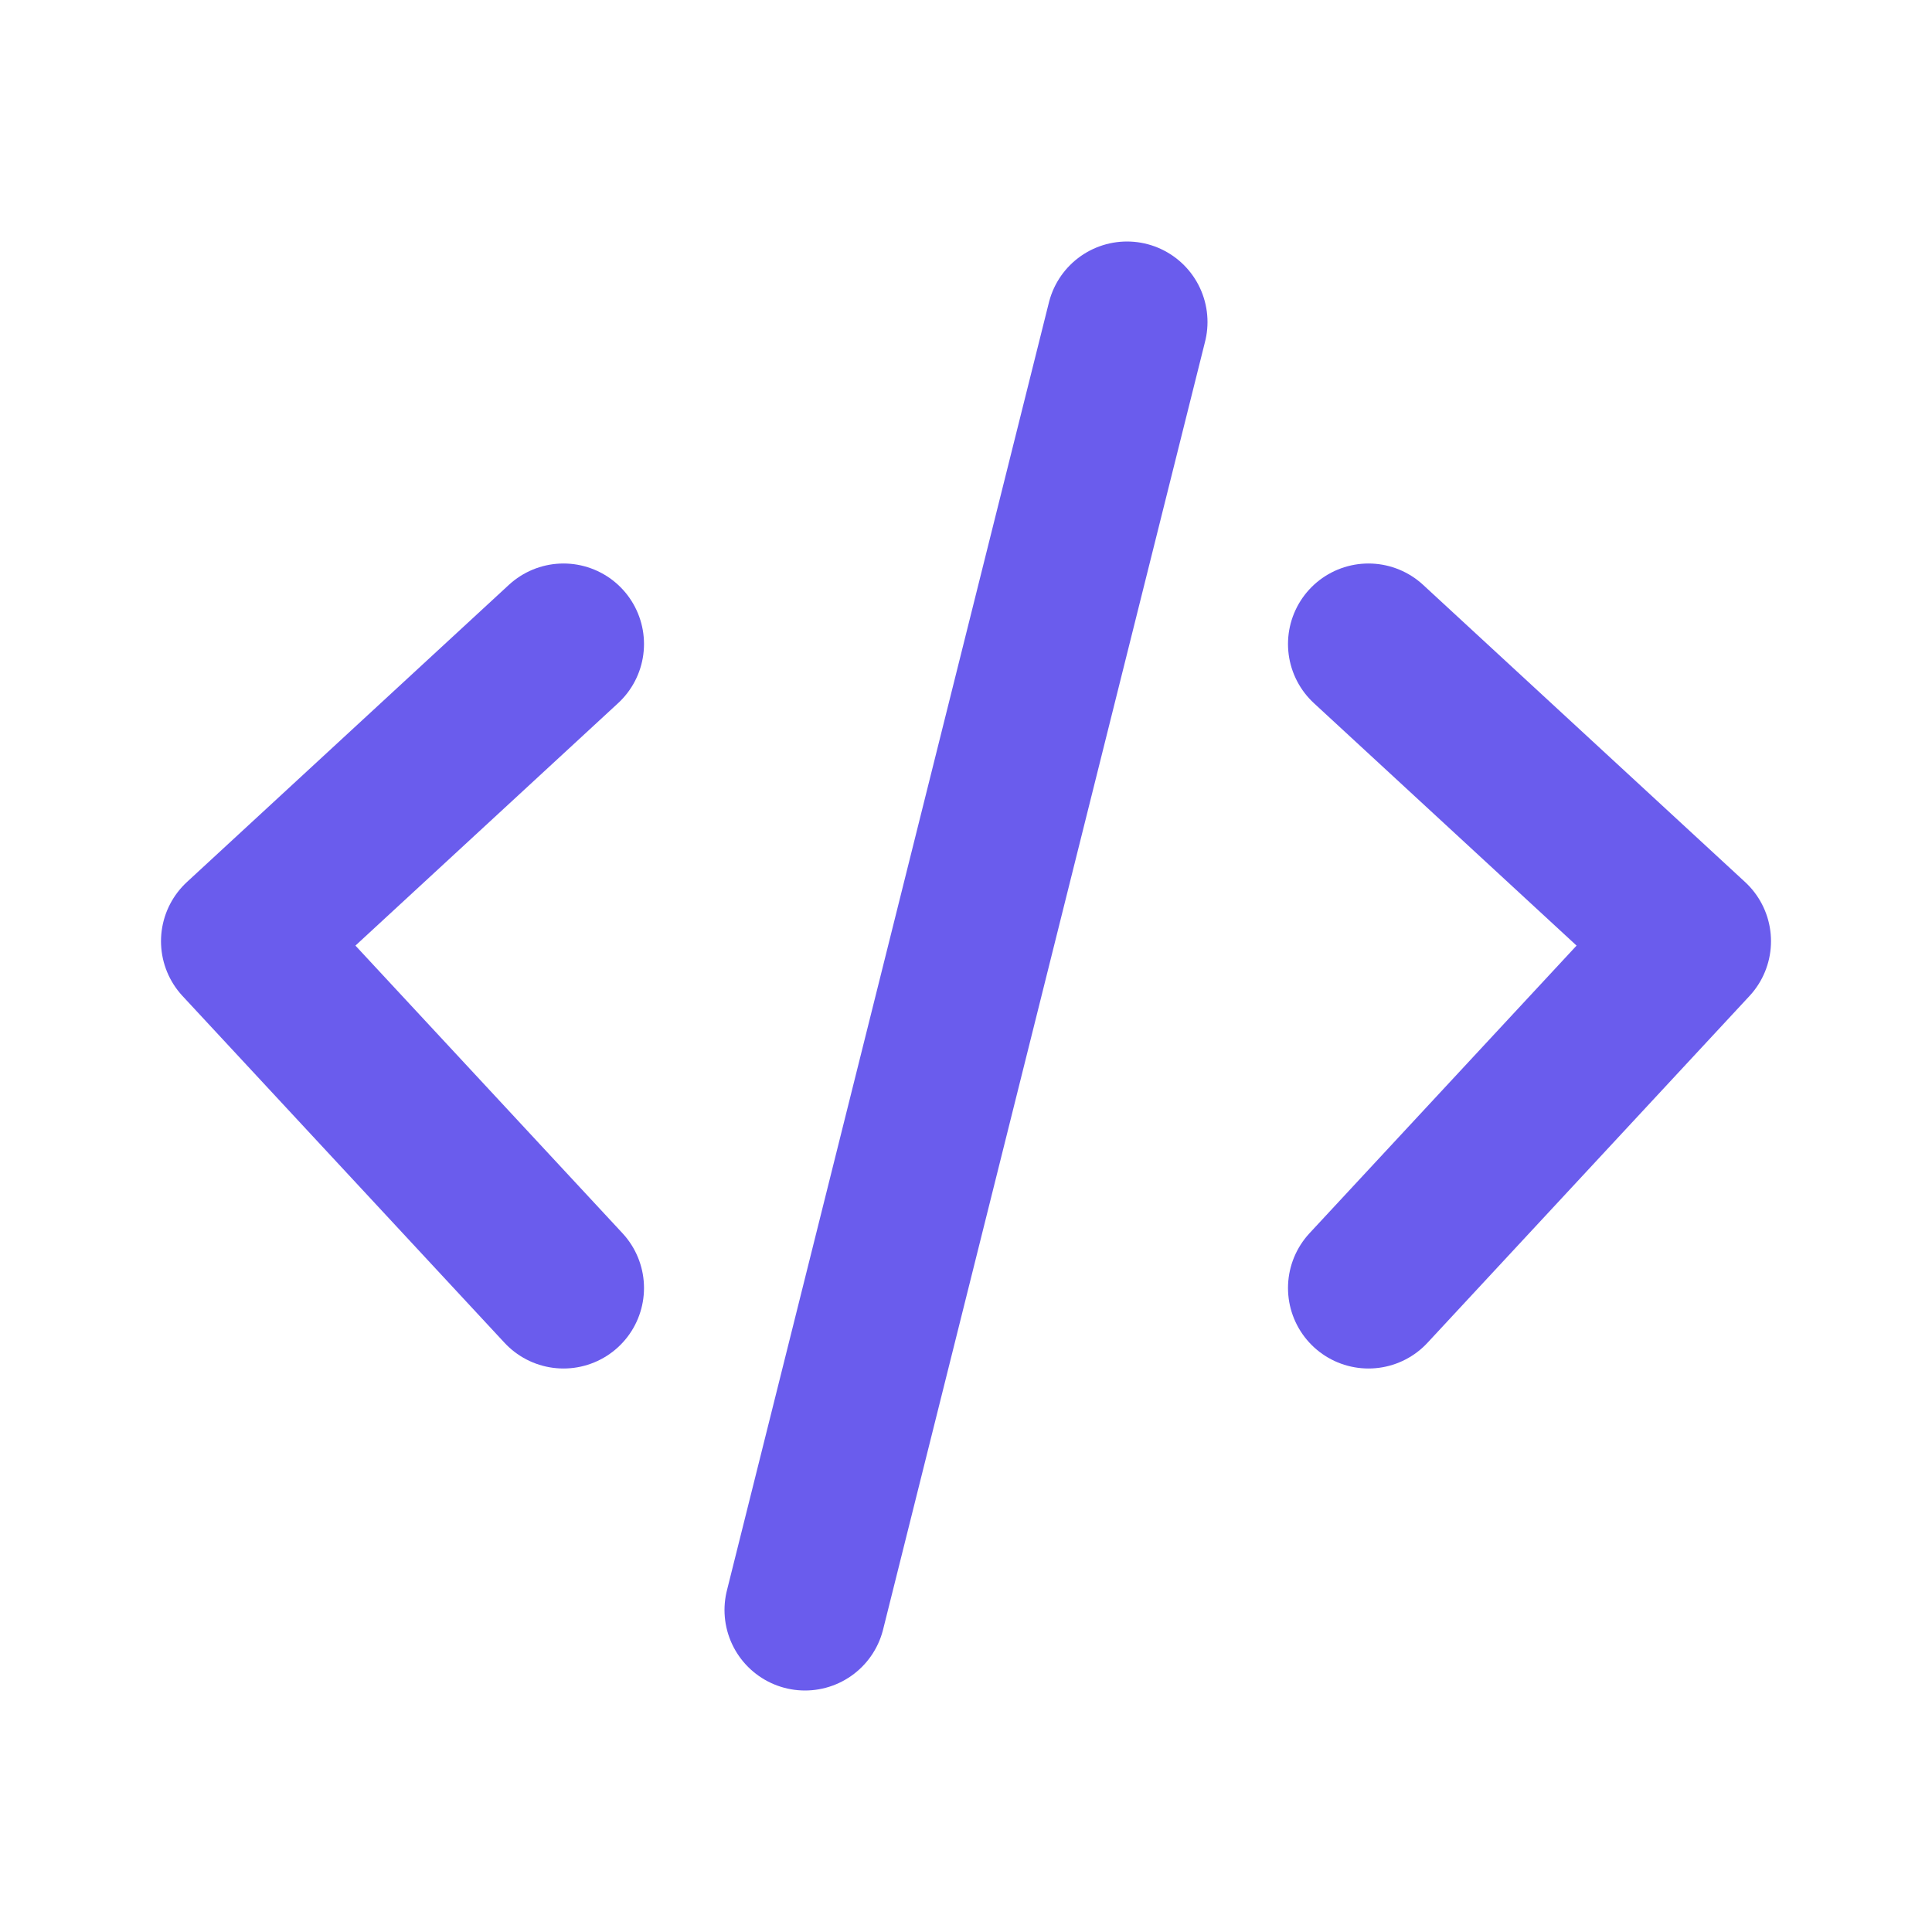
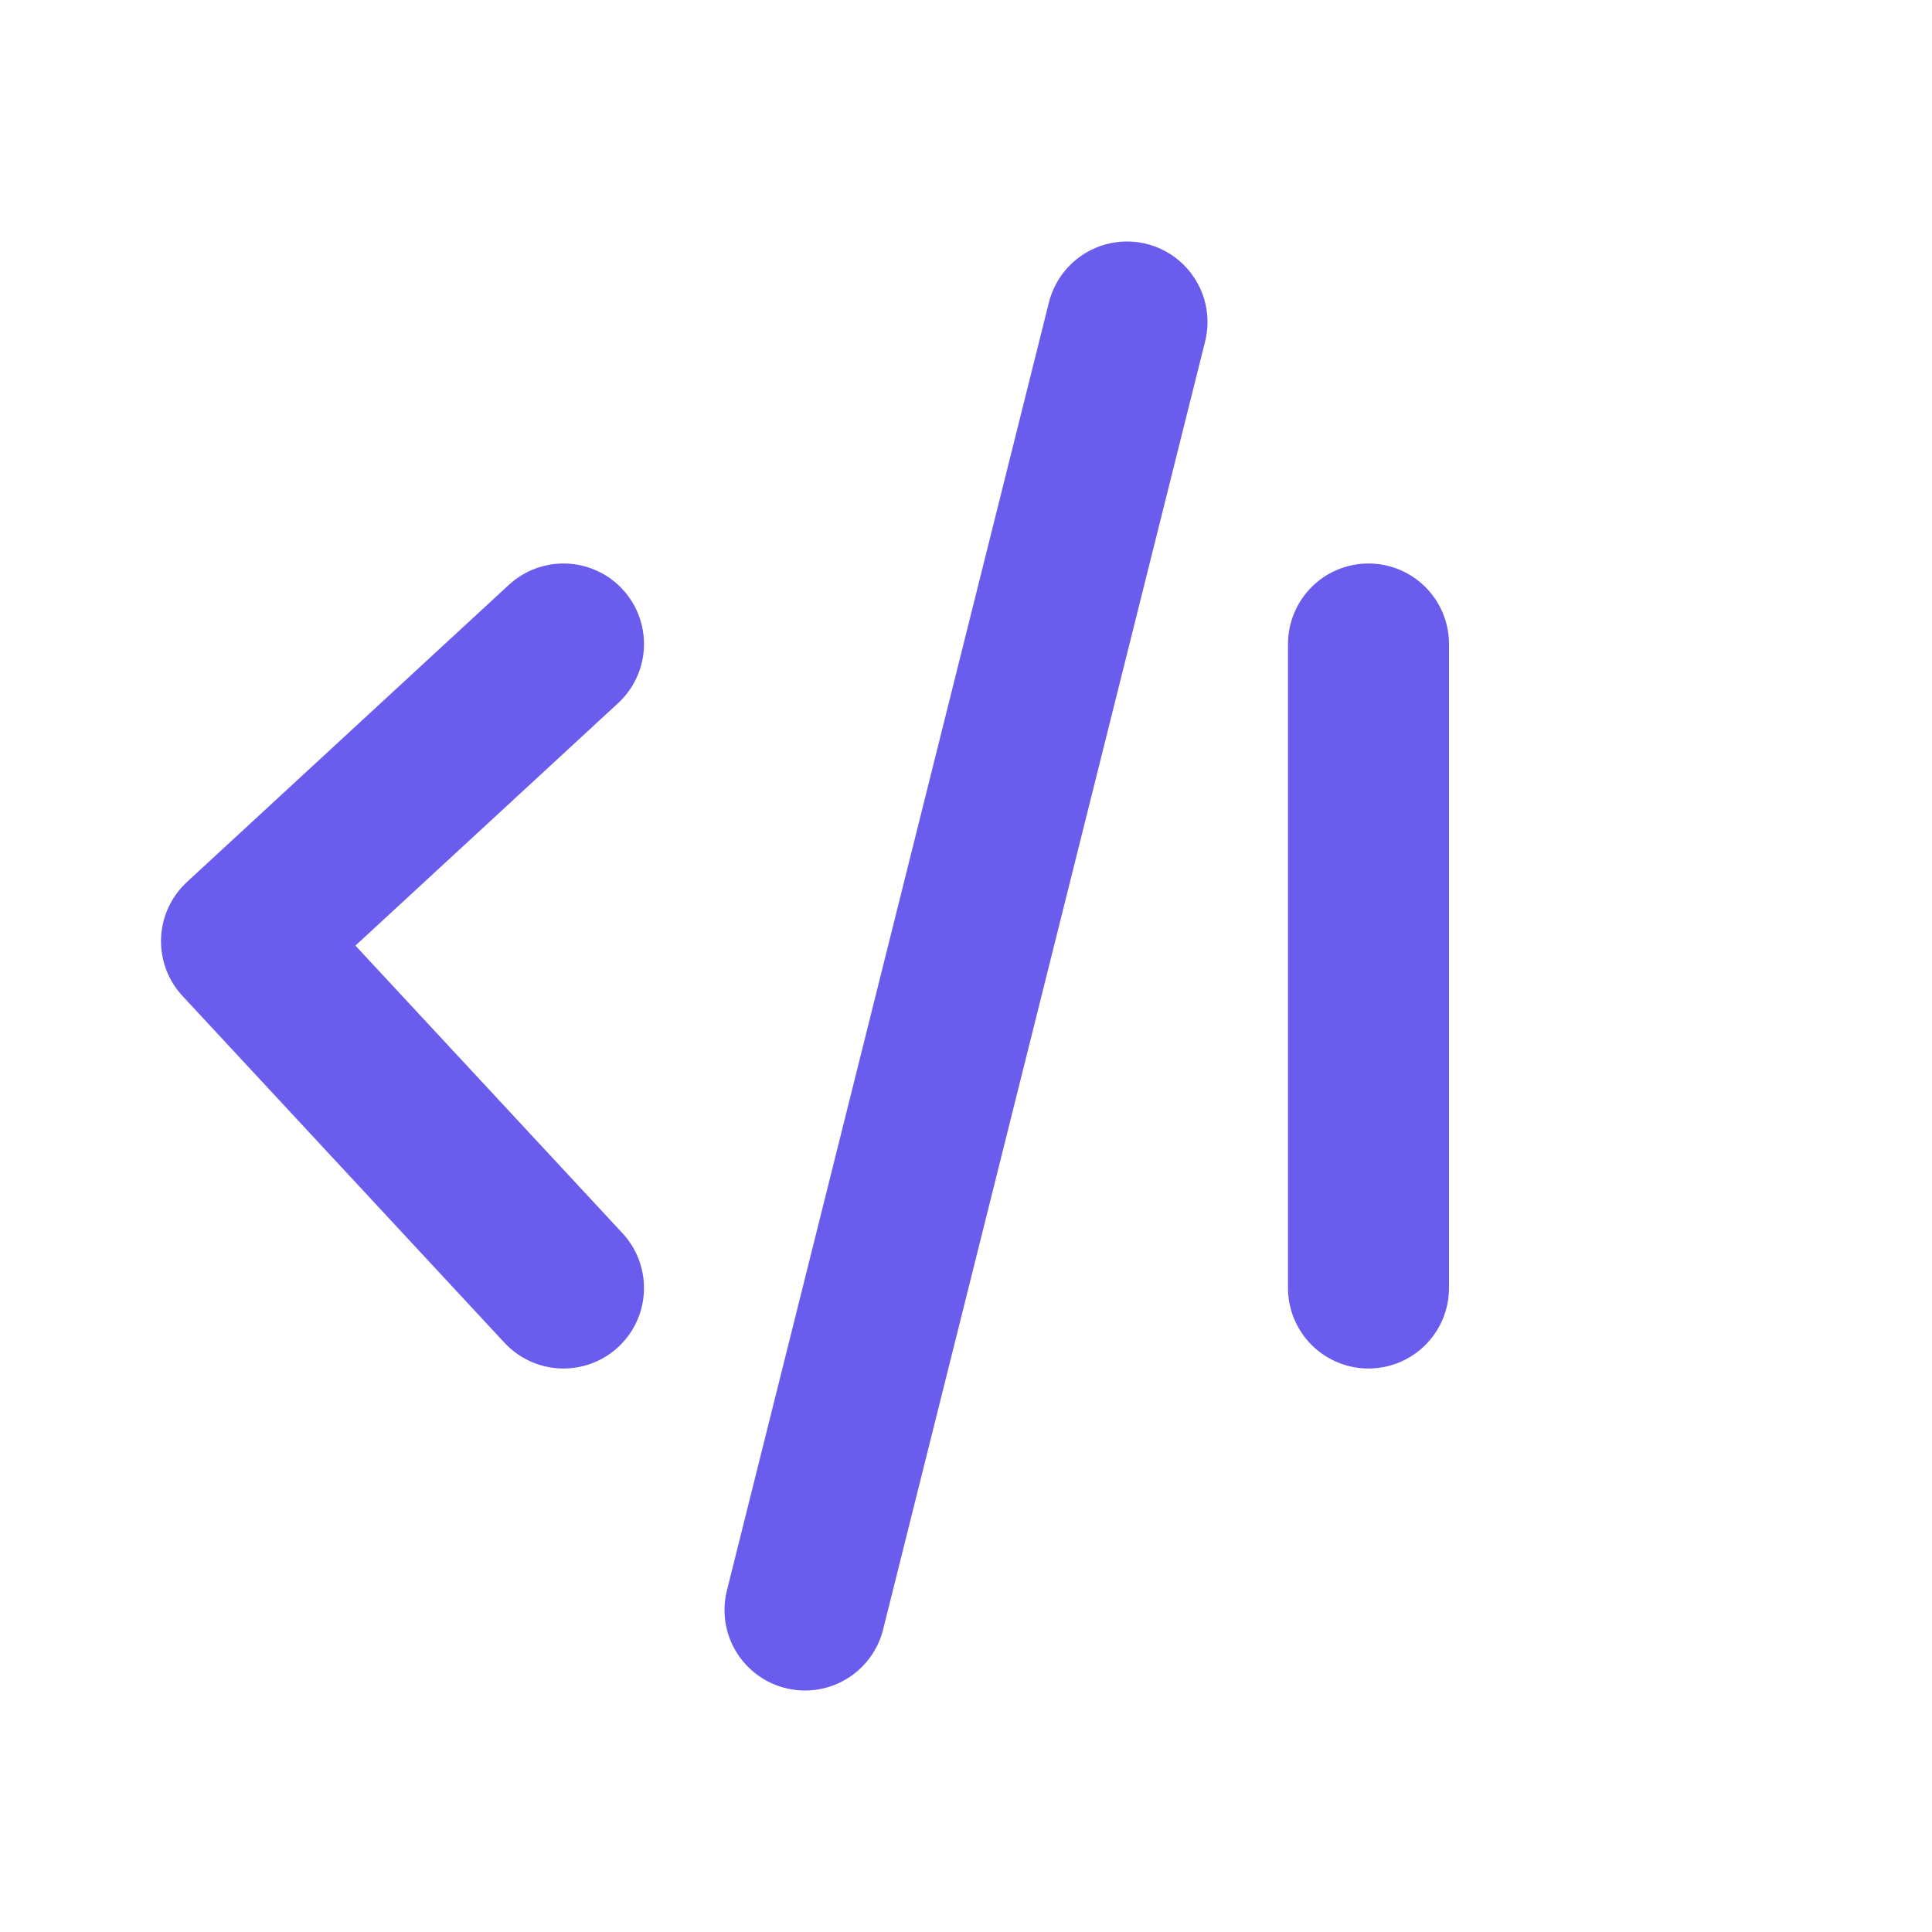
<svg xmlns="http://www.w3.org/2000/svg" width="800px" height="800px" viewBox="0 0 24 24" fill="none">
  <g id="SVGRepo_bgCarrier" stroke-width="0" />
  <g id="SVGRepo_tracerCarrier" stroke-linecap="round" stroke-linejoin="round" />
  <g id="SVGRepo_iconCarrier">
-     <path d="M7 8L3 11.692L7 16M17 8L21 11.692L17 16M14 4L10 20" stroke="#6A5CED" stroke-width="2" stroke-linecap="round" stroke-linejoin="round" />
+     <path d="M7 8L3 11.692L7 16M17 8L17 16M14 4L10 20" stroke="#6A5CED" stroke-width="2" stroke-linecap="round" stroke-linejoin="round" />
  </g>
</svg>